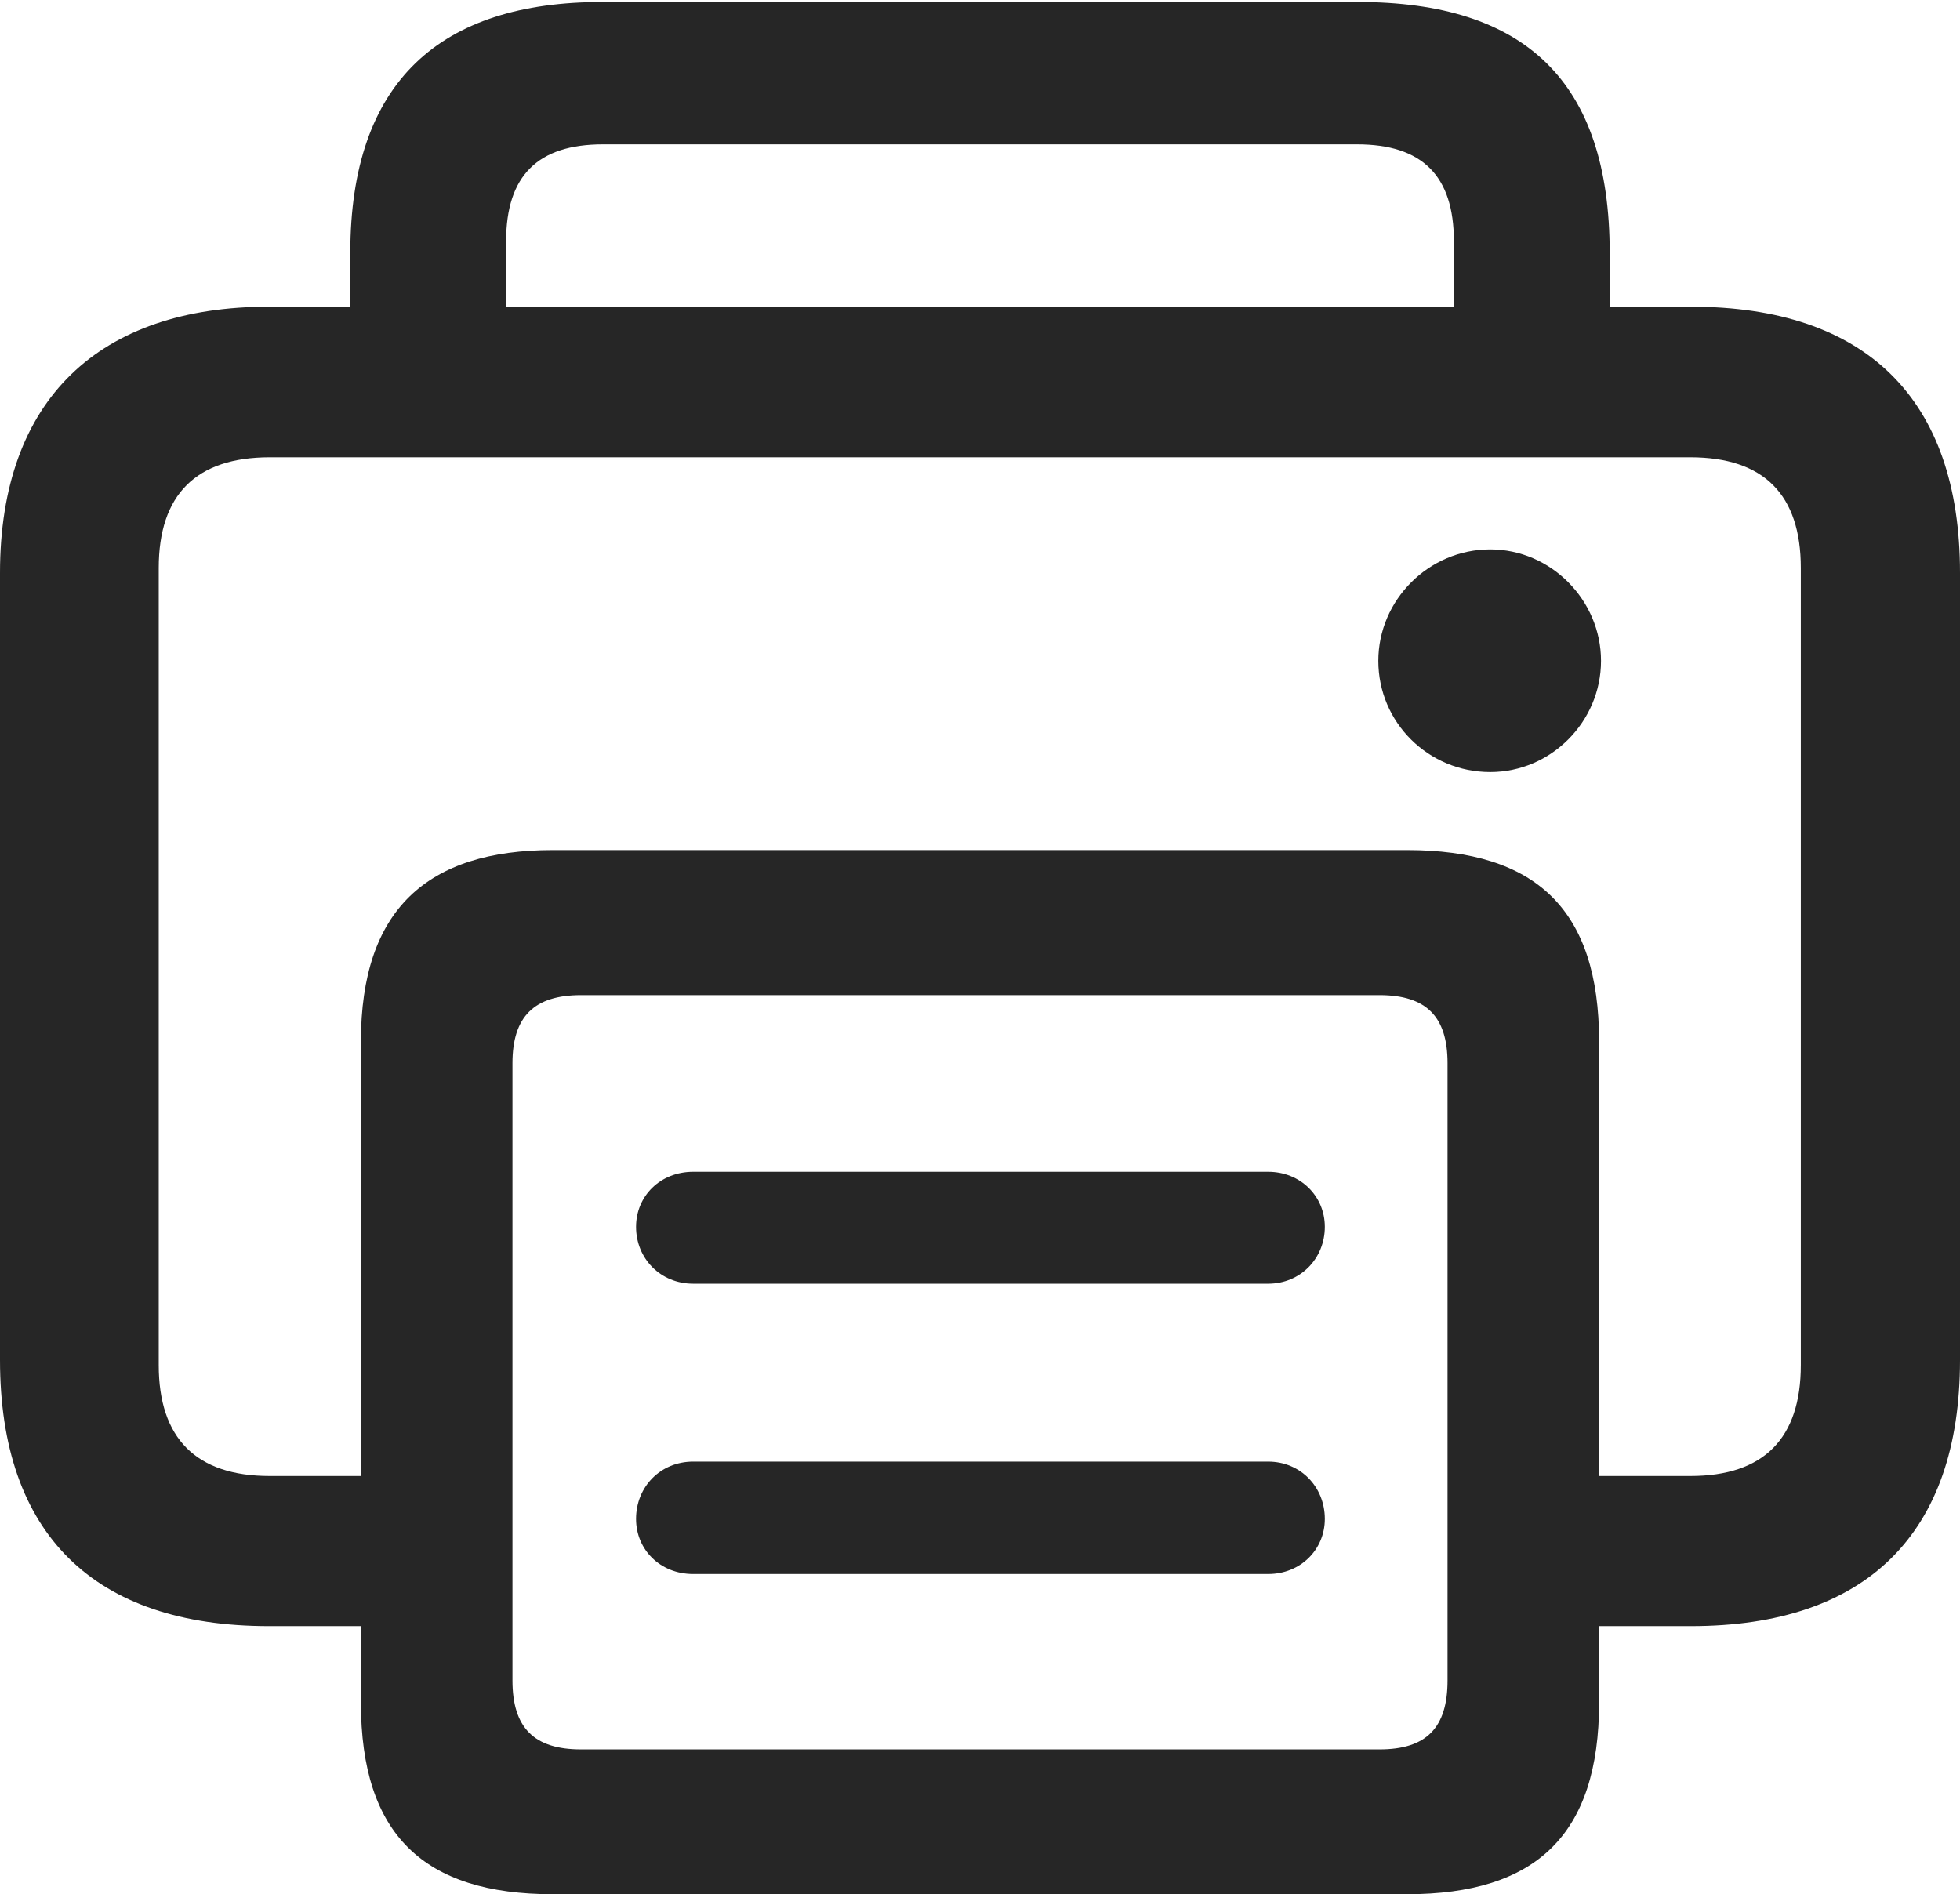
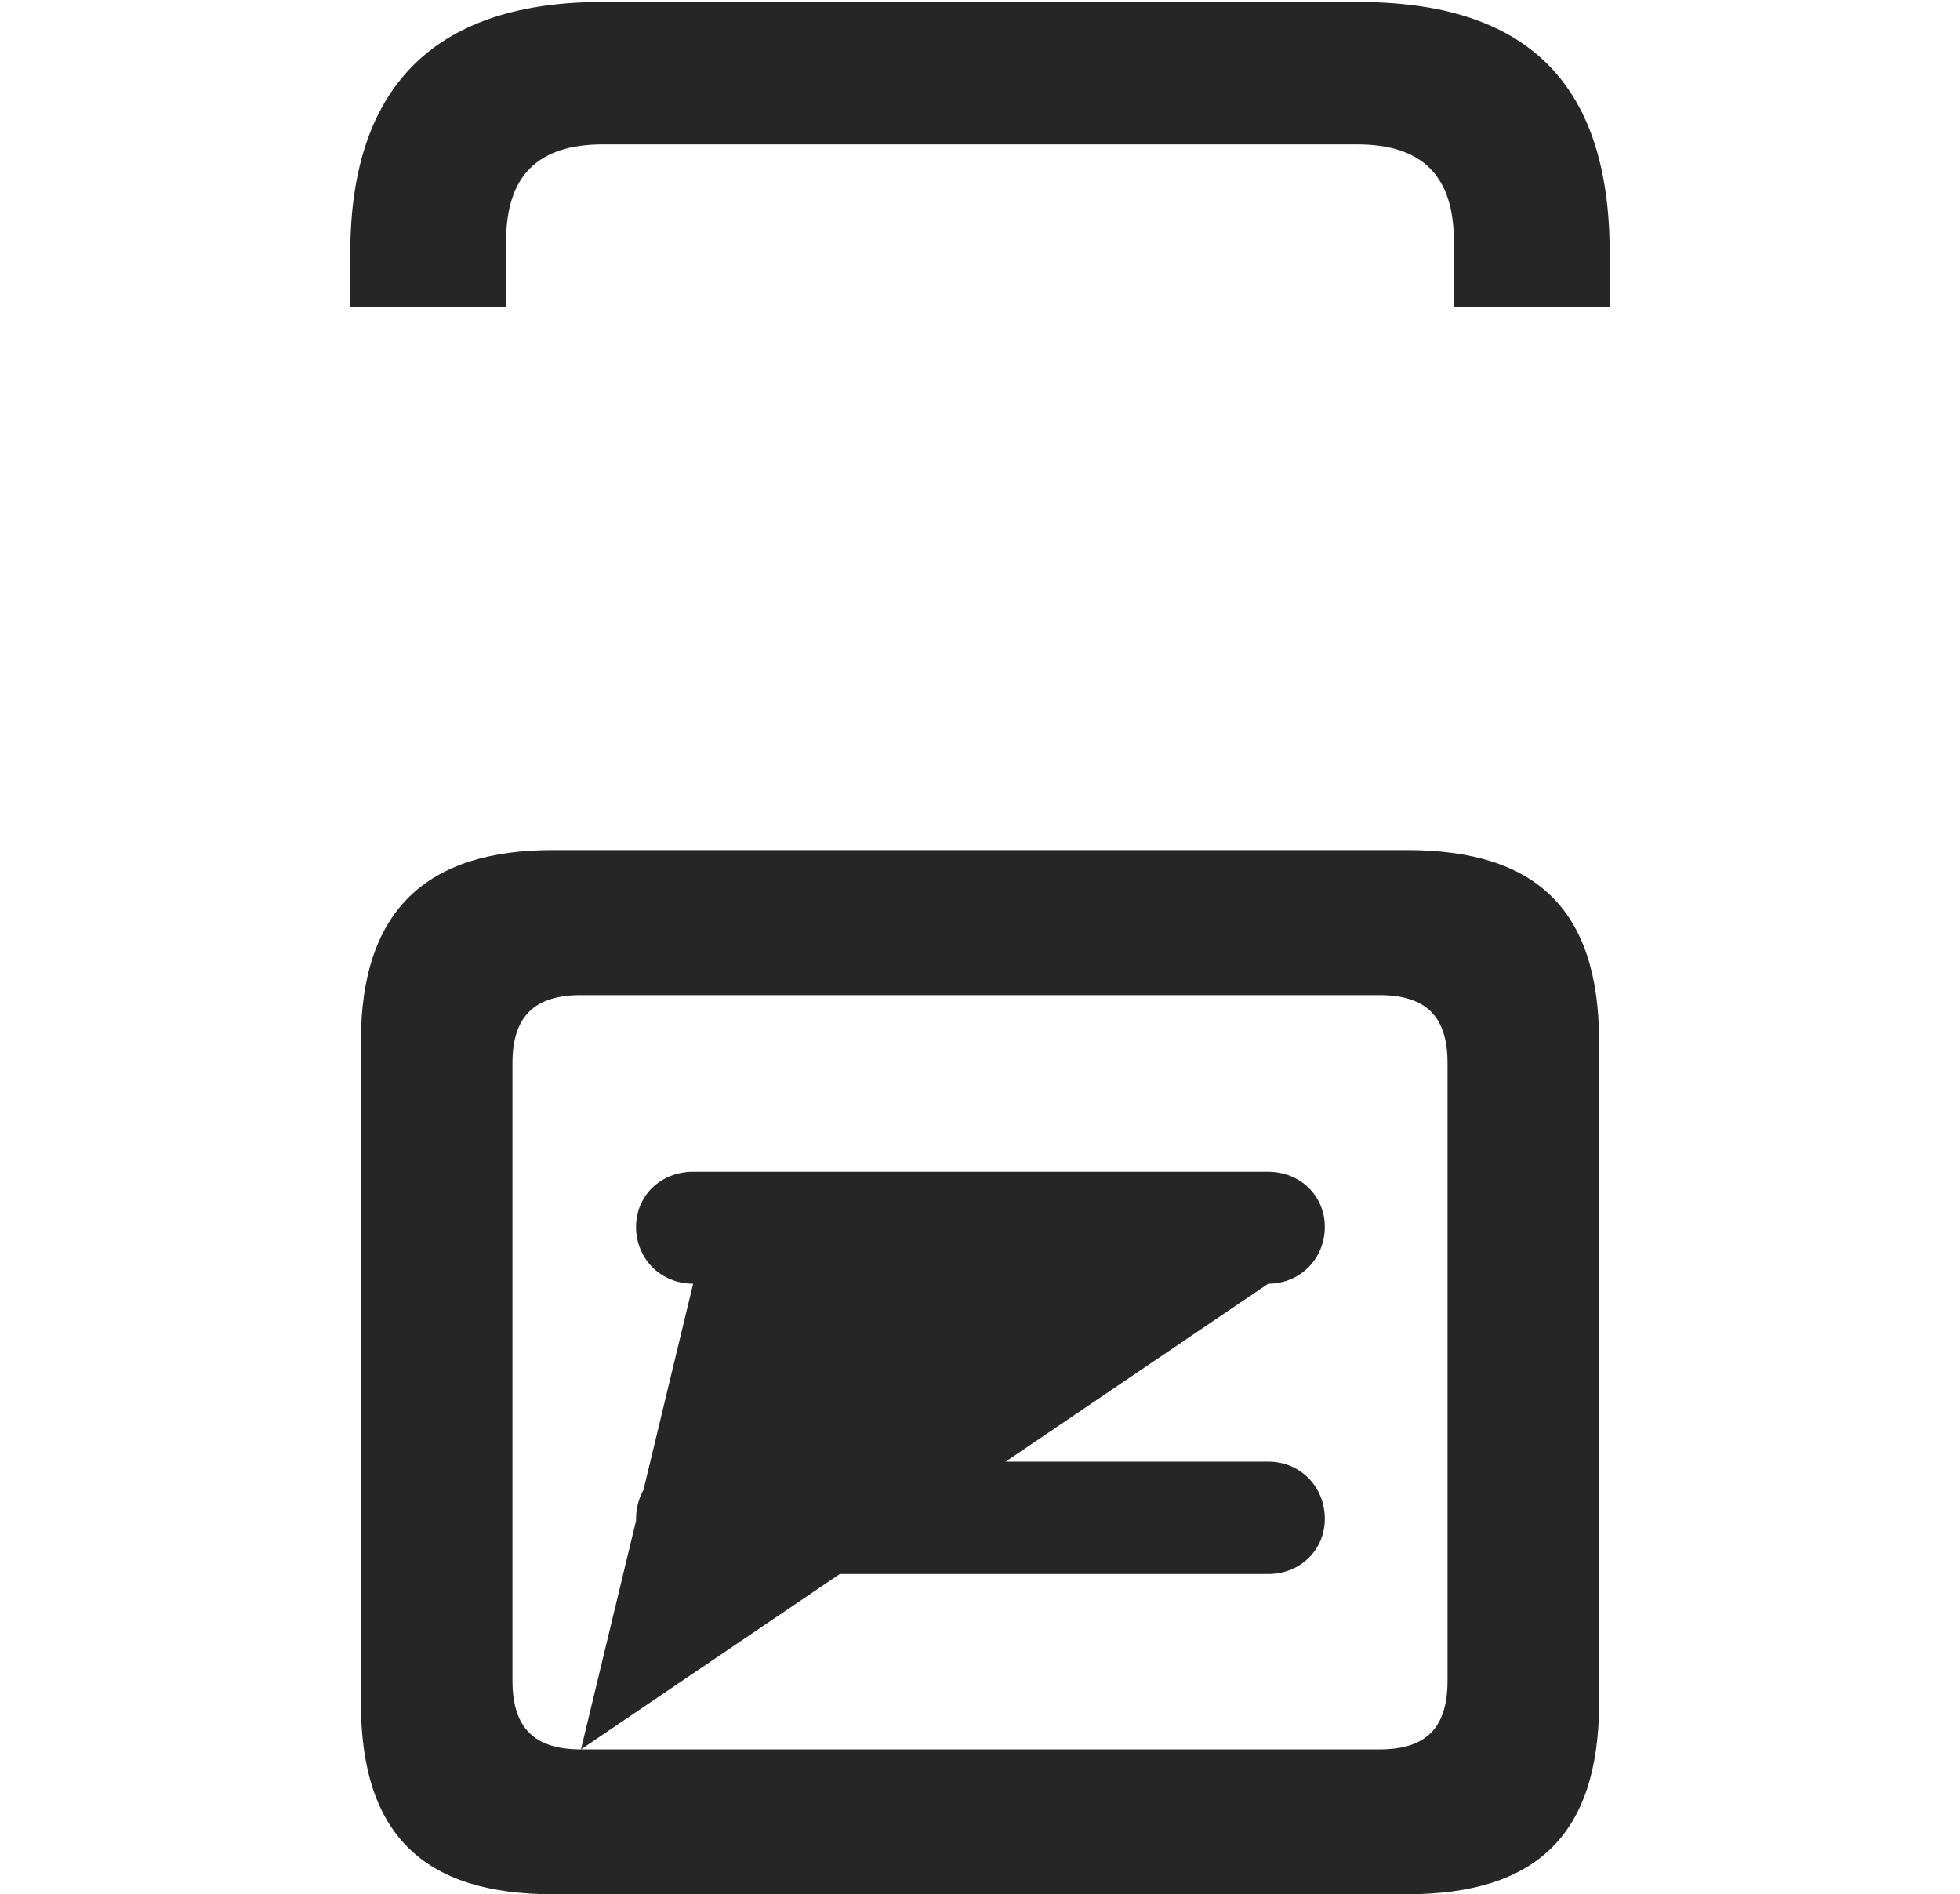
<svg xmlns="http://www.w3.org/2000/svg" version="1.1" viewBox="0 0 143.553 138.746">
  <g>
    <rect height="138.746" opacity="0" width="143.553" x="0" y="0" />
    <path d="M117.896 18.528L117.896 22.465L106.484 22.465L106.484 17.665C106.484 12.868 104.157 10.573 99.392 10.573L44.161 10.573C39.395 10.573 37.069 12.868 37.069 17.665L37.069 22.465L25.656 22.465L25.656 18.528C25.656 5.929 32.277 0.147 44.104 0.147L99.449 0.147C111.671 0.147 117.896 5.929 117.896 18.528Z" fill="black" fill-opacity="0.85" />
-     <path d="M143.553 41.96L143.553 99.614C143.553 112.375 136.655 119.108 123.845 119.108L117.12 119.108L117.12 108.113L123.803 108.113C129.195 108.113 131.894 105.347 131.894 99.989L131.894 41.6C131.894 36.242 129.195 33.495 123.803 33.495L19.75 33.495C14.358 33.495 11.626 36.242 11.626 41.6L11.626 99.989C11.626 105.347 14.358 108.113 19.75 108.113L26.433 108.113L26.433 119.108L19.692 119.108C6.898 119.108 0 112.375 0 99.614L0 41.96C0 29.199 7.326 22.465 19.692 22.465L123.845 22.465C136.655 22.465 143.553 29.199 143.553 41.96ZM117.26 48.405C117.26 52.868 113.591 56.552 109.146 56.552C104.634 56.552 100.95 52.935 100.95 48.405C100.95 43.96 104.634 40.242 109.146 40.242C113.591 40.242 117.26 43.96 117.26 48.405Z" fill="black" fill-opacity="0.85" />
-     <path d="M40.495 138.746L103.043 138.746C112.506 138.746 117.12 134.396 117.12 124.702L117.12 76.294C117.12 66.616 112.506 62.266 103.043 62.266L40.495 62.266C31.293 62.266 26.433 66.616 26.433 76.294L26.433 124.702C26.433 134.396 31.047 138.746 40.495 138.746ZM42.55 128.138C39.125 128.138 37.533 126.562 37.533 123.088L37.533 77.873C37.533 74.465 39.125 72.889 42.55 72.889L101.036 72.889C104.461 72.889 106.02 74.465 106.02 77.873L106.02 123.088C106.02 126.562 104.461 128.138 101.036 128.138ZM50.766 94.028L92.885 94.028C95.241 94.028 97.032 92.188 97.032 89.864C97.032 87.605 95.241 85.83 92.885 85.83L50.766 85.83C48.36 85.83 46.585 87.605 46.585 89.864C46.585 92.188 48.376 94.028 50.766 94.028ZM50.766 115.291L92.885 115.291C95.241 115.291 97.032 113.515 97.032 111.256C97.032 108.899 95.241 107.059 92.885 107.059L50.766 107.059C48.376 107.059 46.585 108.899 46.585 111.256C46.585 113.515 48.36 115.291 50.766 115.291Z" fill="black" fill-opacity="0.85" />
+     <path d="M40.495 138.746L103.043 138.746C112.506 138.746 117.12 134.396 117.12 124.702L117.12 76.294C117.12 66.616 112.506 62.266 103.043 62.266L40.495 62.266C31.293 62.266 26.433 66.616 26.433 76.294L26.433 124.702C26.433 134.396 31.047 138.746 40.495 138.746ZM42.55 128.138C39.125 128.138 37.533 126.562 37.533 123.088L37.533 77.873C37.533 74.465 39.125 72.889 42.55 72.889L101.036 72.889C104.461 72.889 106.02 74.465 106.02 77.873L106.02 123.088C106.02 126.562 104.461 128.138 101.036 128.138ZL92.885 94.028C95.241 94.028 97.032 92.188 97.032 89.864C97.032 87.605 95.241 85.83 92.885 85.83L50.766 85.83C48.36 85.83 46.585 87.605 46.585 89.864C46.585 92.188 48.376 94.028 50.766 94.028ZM50.766 115.291L92.885 115.291C95.241 115.291 97.032 113.515 97.032 111.256C97.032 108.899 95.241 107.059 92.885 107.059L50.766 107.059C48.376 107.059 46.585 108.899 46.585 111.256C46.585 113.515 48.36 115.291 50.766 115.291Z" fill="black" fill-opacity="0.85" />
  </g>
</svg>